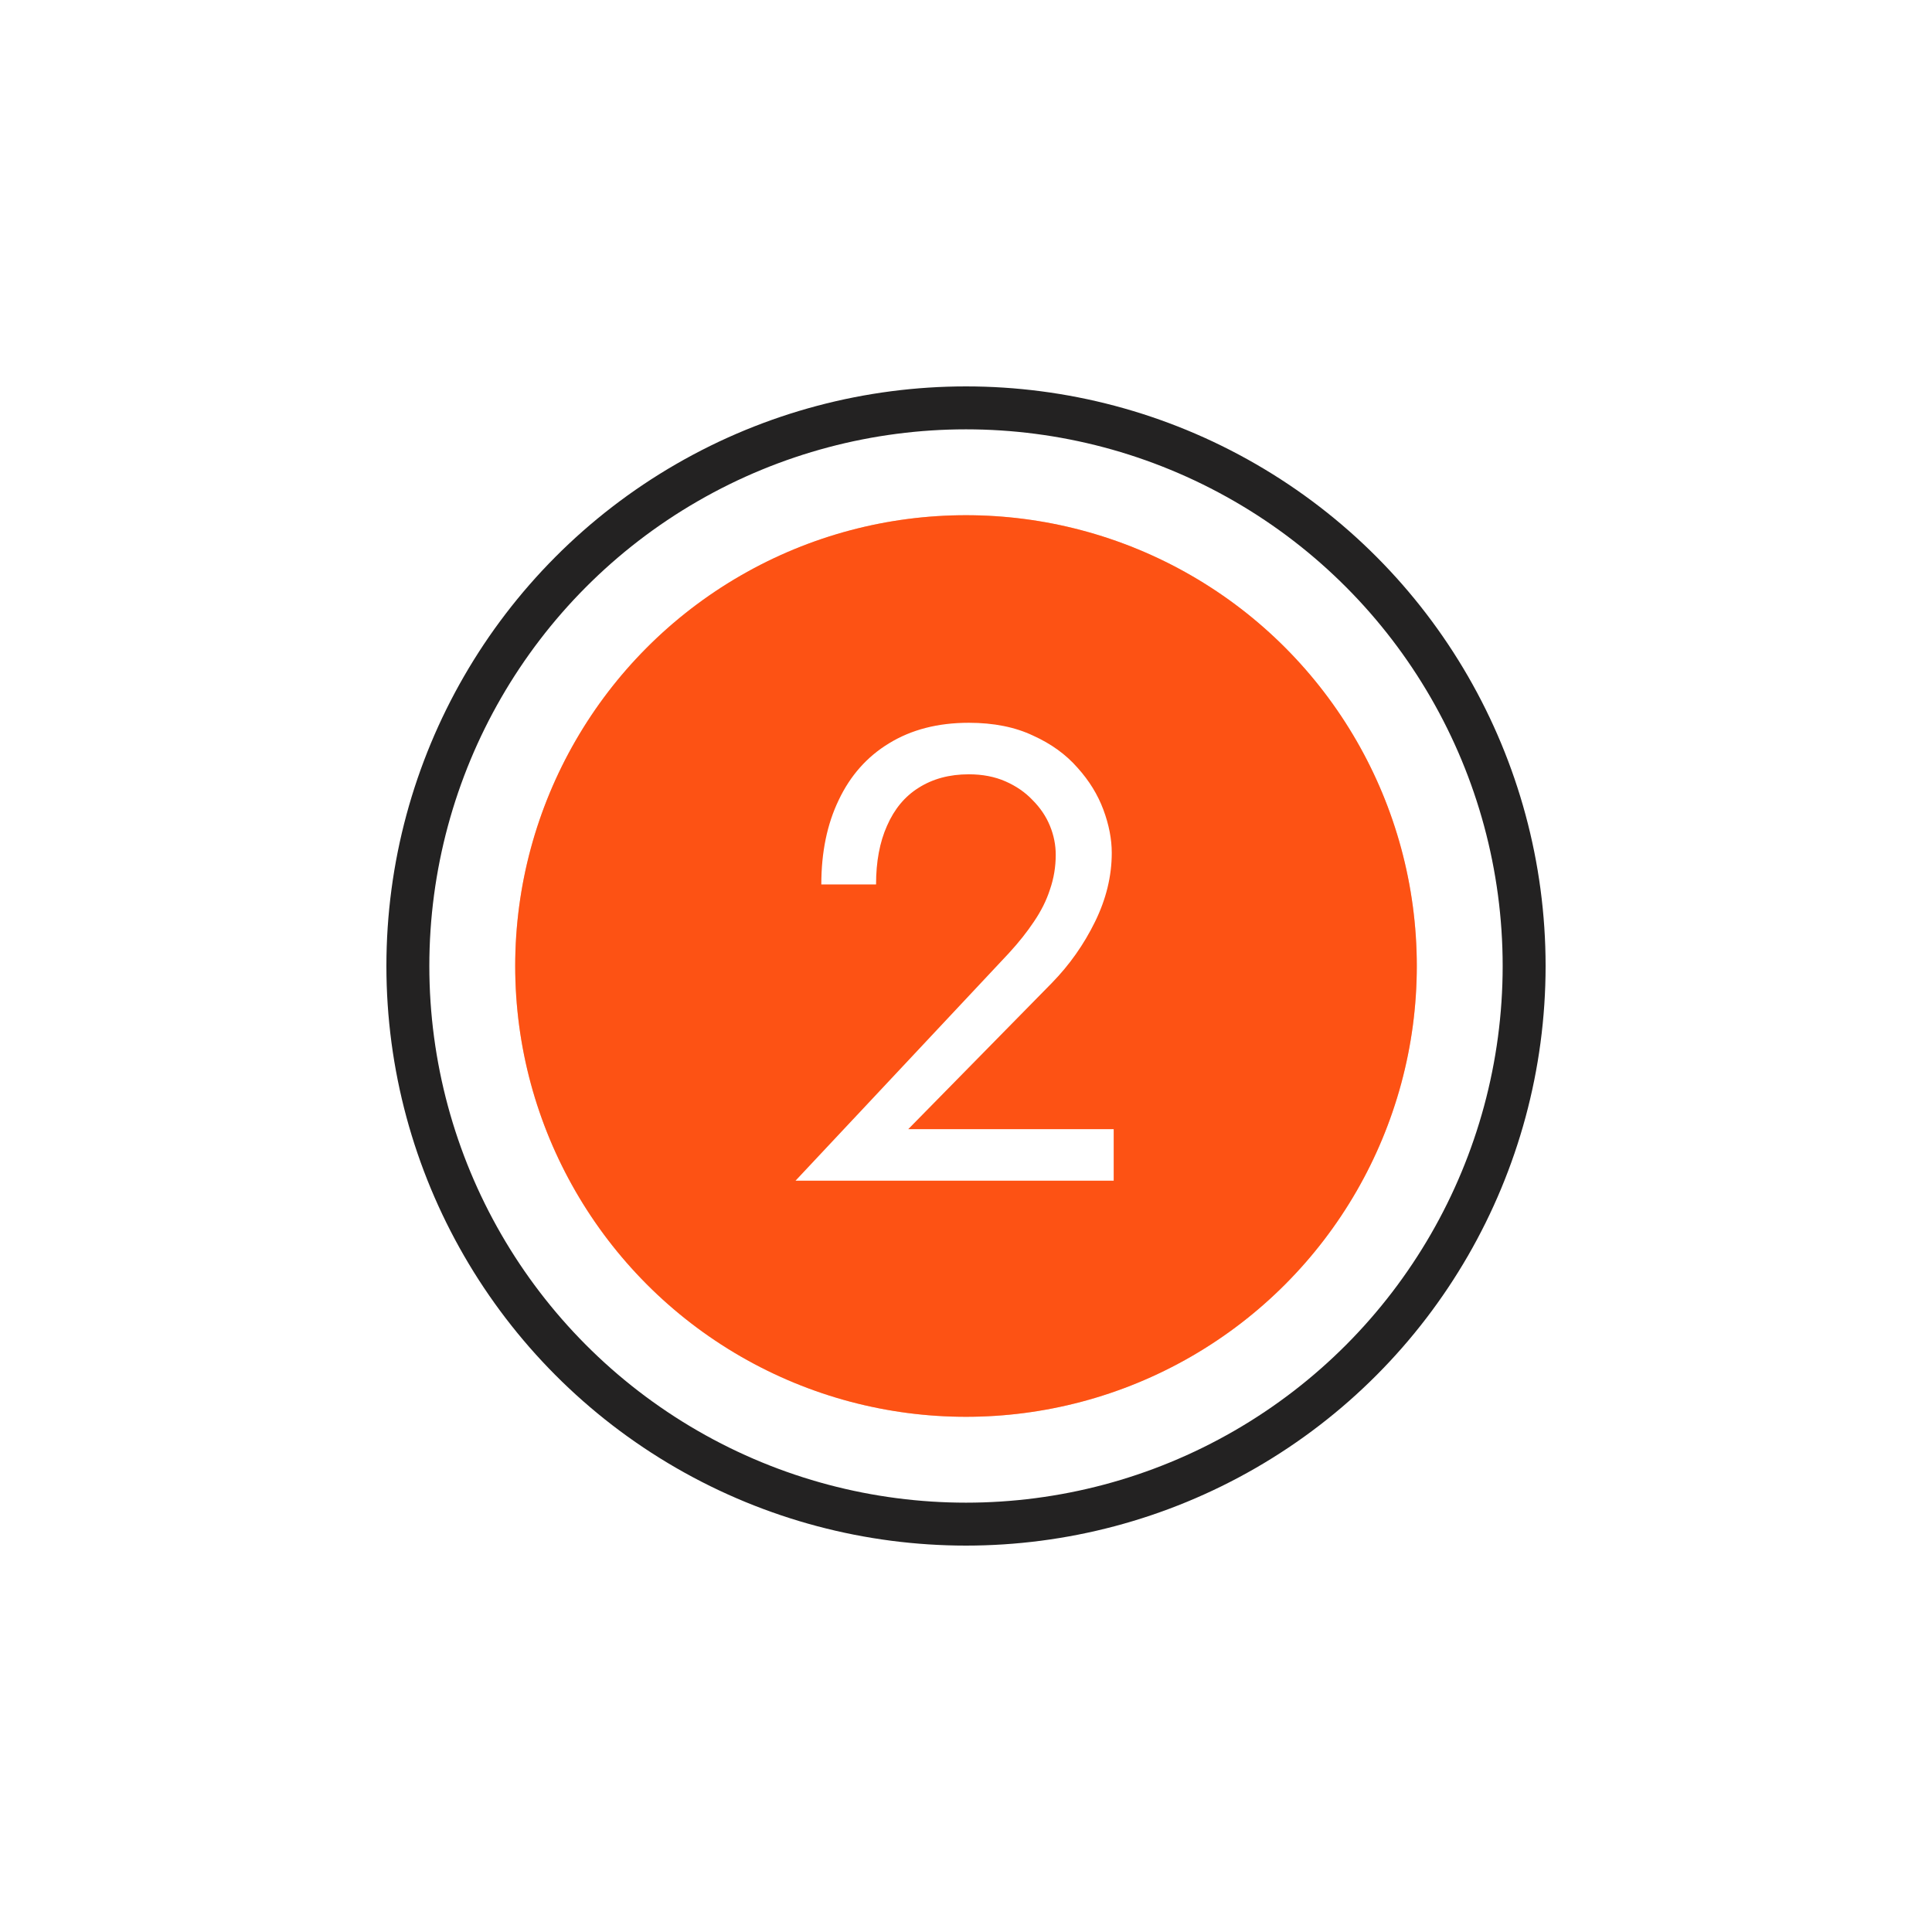
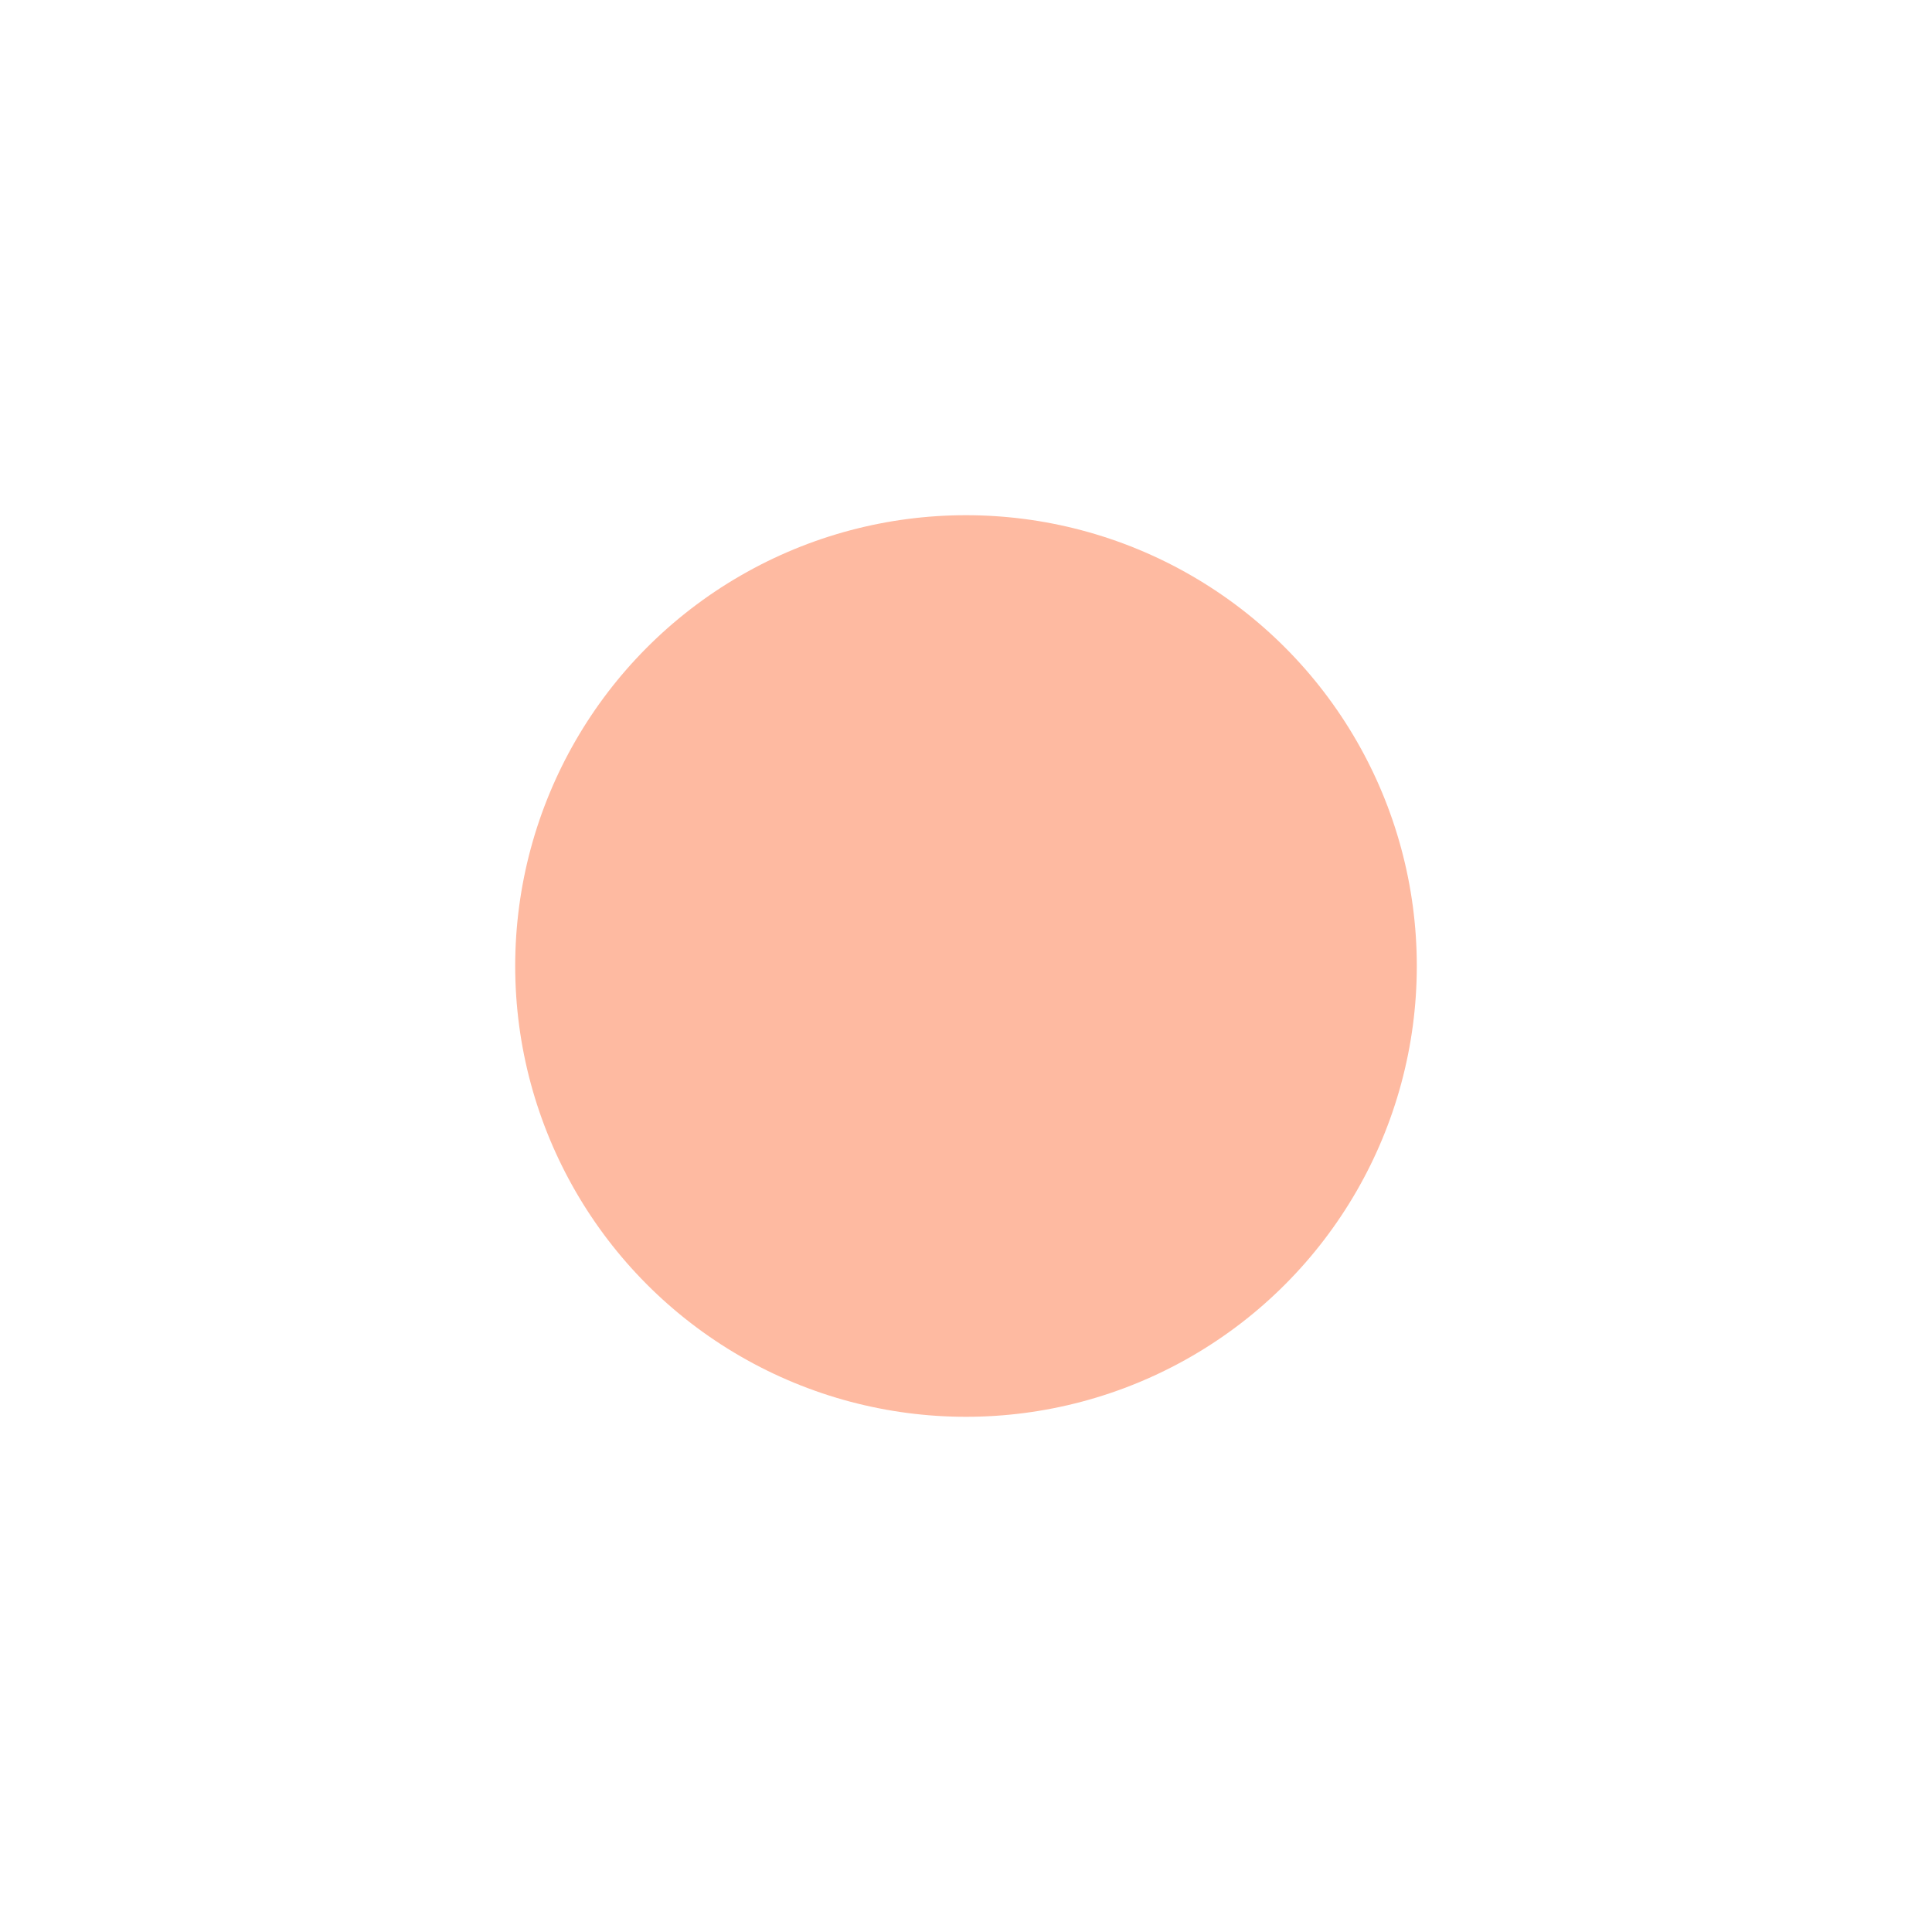
<svg xmlns="http://www.w3.org/2000/svg" width="90" height="90" viewBox="0 0 90 90" fill="none">
-   <circle cx="45" cy="45" r="26" stroke="#232222" stroke-width="2" />
-   <circle cx="45" cy="45" r="21" fill="#FD5214" />
  <g opacity="0.4" filter="url(#filter0_f_911_3282)">
    <circle cx="45" cy="45" r="21" fill="#FD5214" />
  </g>
-   <path d="M37.06 55L46.99 44.41C47.45 43.91 47.84 43.42 48.16 42.94C48.5 42.44 48.75 41.94 48.91 41.44C49.09 40.92 49.18 40.38 49.18 39.82C49.18 39.36 49.09 38.91 48.91 38.47C48.73 38.03 48.46 37.63 48.1 37.27C47.76 36.91 47.34 36.62 46.84 36.4C46.34 36.18 45.77 36.07 45.13 36.07C44.23 36.07 43.45 36.28 42.79 36.7C42.15 37.1 41.66 37.69 41.32 38.47C40.98 39.23 40.81 40.14 40.81 41.2H38.26C38.26 39.7 38.53 38.39 39.07 37.27C39.61 36.13 40.39 35.25 41.41 34.63C42.45 33.99 43.69 33.67 45.13 33.67C46.29 33.67 47.29 33.87 48.13 34.27C48.97 34.65 49.66 35.15 50.2 35.77C50.74 36.37 51.14 37.02 51.4 37.72C51.66 38.42 51.79 39.09 51.79 39.73C51.79 40.81 51.53 41.88 51.01 42.94C50.49 44 49.82 44.95 49 45.79L42.31 52.6H51.88V55H37.06Z" fill="white" />
  <defs>
    <filter id="filter0_f_911_3282" x="0.8" y="0.8" width="88.4" height="88.4" filterUnits="userSpaceOnUse" color-interpolation-filters="sRGB">
      <feFlood flood-opacity="0" result="BackgroundImageFix" />
      <feBlend mode="normal" in="SourceGraphic" in2="BackgroundImageFix" result="shape" />
      <feGaussianBlur stdDeviation="11.6" result="effect1_foregroundBlur_911_3282" />
    </filter>
  </defs>
</svg>